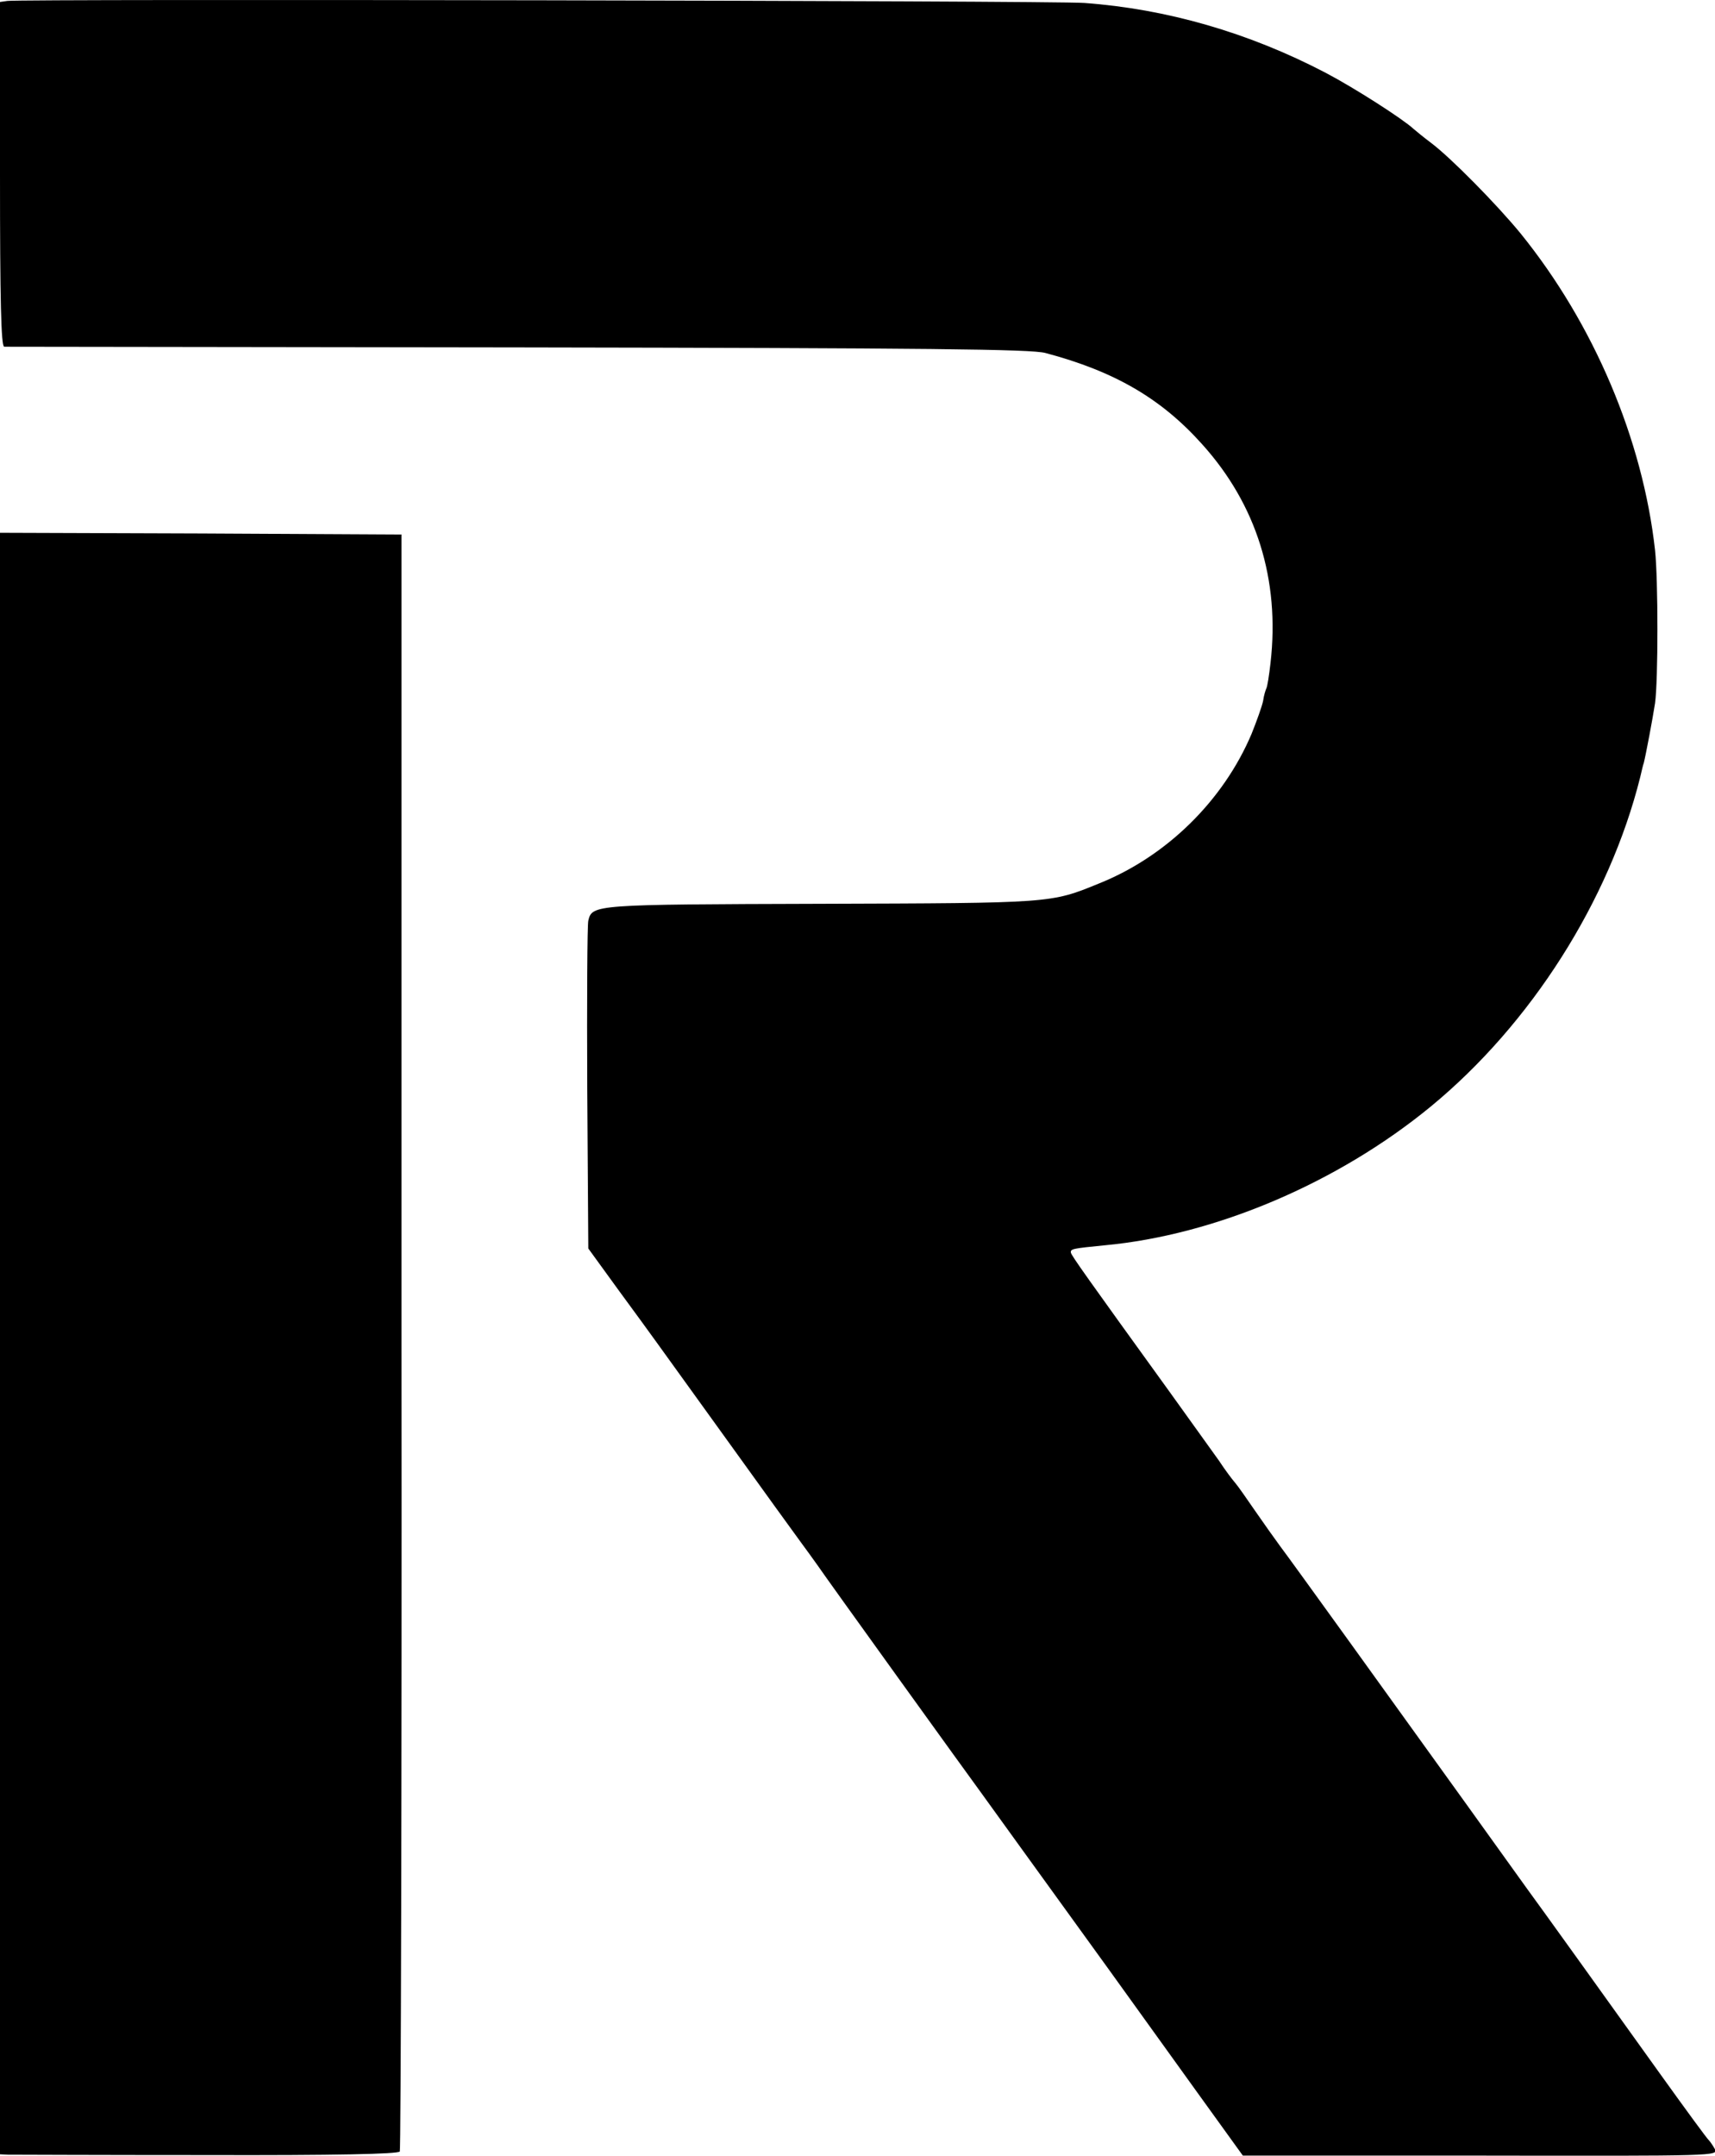
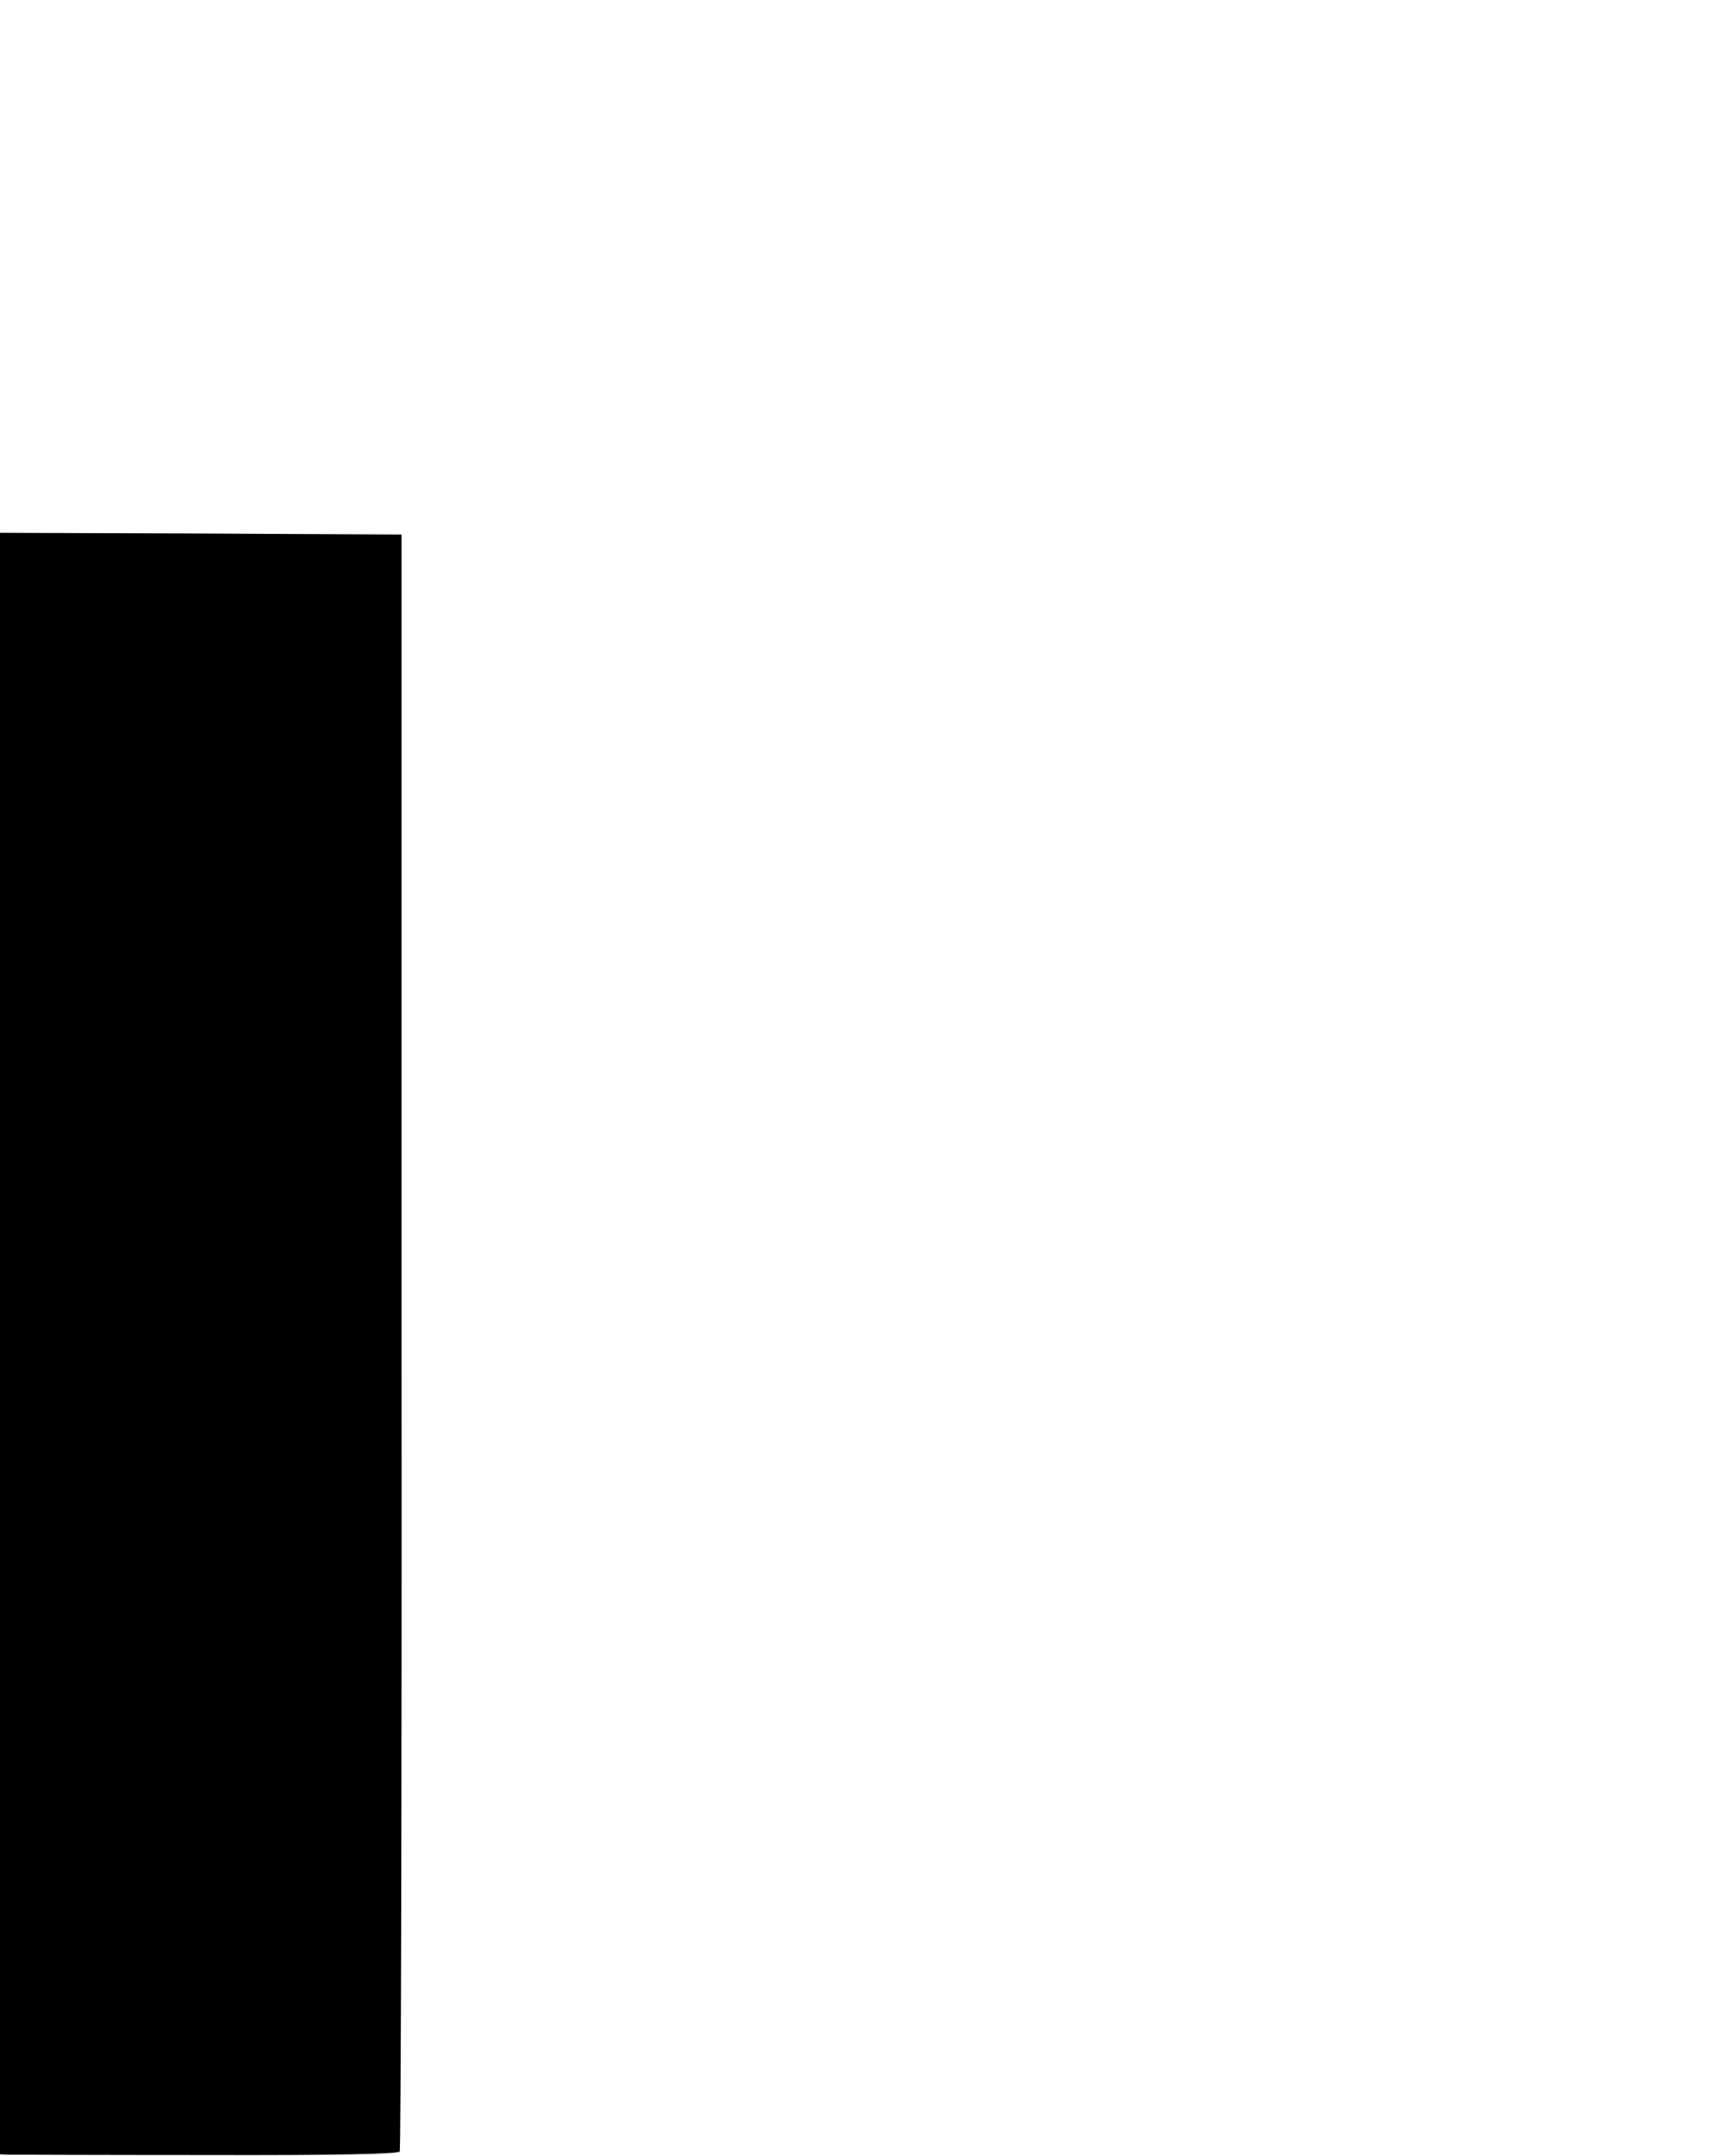
<svg xmlns="http://www.w3.org/2000/svg" viewBox="0 0 226.8 285" style="enable-background:new 0 0 226.8 285" xml:space="preserve">
-   <path d="M.98.12 0 .26v22.79c0 16.69.14 22.74.56 22.79.28 0 30.88.05 67.94.09 54.5.09 67.9.23 69.76.74 9.11 2.42 15.3 6 20.74 12.09 7.16 7.95 10.28 17.86 9.02 28.88-.19 1.67-.42 3.16-.56 3.39-.09.19-.33.93-.42 1.63-.14.7-.84 2.65-1.53 4.37-3.72 8.79-11.21 16.18-20.14 19.76-6.46 2.65-6.23 2.6-36.88 2.7-29.95.09-30.18.09-30.69 2.23-.14.56-.19 10.56-.14 22.18l.14 21.16 4.05 5.58c4.98 6.79 3.67 5.02 14.14 19.53 4.79 6.65 9.25 12.84 9.91 13.72.65.88 1.63 2.23 2.19 3.02 1.16 1.72 20.37 28.37 21.58 30 .47.65 8.09 11.21 16.97 23.48 8.84 12.28 16.42 22.83 16.88 23.44l.84 1.16h31.44c31.3.05 31.44.05 30.97-.88-.28-.51-.65-1.02-.79-1.16-.19-.14-3.02-4-6.32-8.6-6.19-8.65-16.51-23.02-17.72-24.65-.37-.51-4.05-5.63-8.18-11.39-9.67-13.44-22.93-31.86-24.51-33.95-.65-.88-2.14-2.98-3.26-4.6s-2.28-3.3-2.65-3.72-1.35-1.72-2.14-2.93c-.84-1.16-3.77-5.25-6.51-9.07-11.02-15.25-12.97-18-13.07-18.42-.09-.51.23-.56 4.46-.98 14.6-1.35 30.83-8.23 43.16-18.37 13.21-10.88 23.58-27.16 27.67-43.53.19-.79.37-1.63.47-1.86.28-1.12 1.16-5.77 1.49-7.91.42-3.02.42-16.32 0-20.23-1.63-14.65-8.09-29.9-17.76-41.85-3.16-3.86-9.25-10.04-11.86-12-.93-.7-1.95-1.53-2.33-1.86-1.4-1.3-7.77-5.39-11.58-7.39-10.23-5.35-21.07-8.46-31.95-9.25C139.28.08 2.98-.15.98.12z" />
  <path d="M0 177.63v107.19l1.02.05c.51 0 12.37.05 26.27.05 17.07.05 25.34-.14 25.58-.47.14-.23.28-48.46.23-107.15V70.67l-26.55-.14L0 70.44v107.19z" />
</svg>